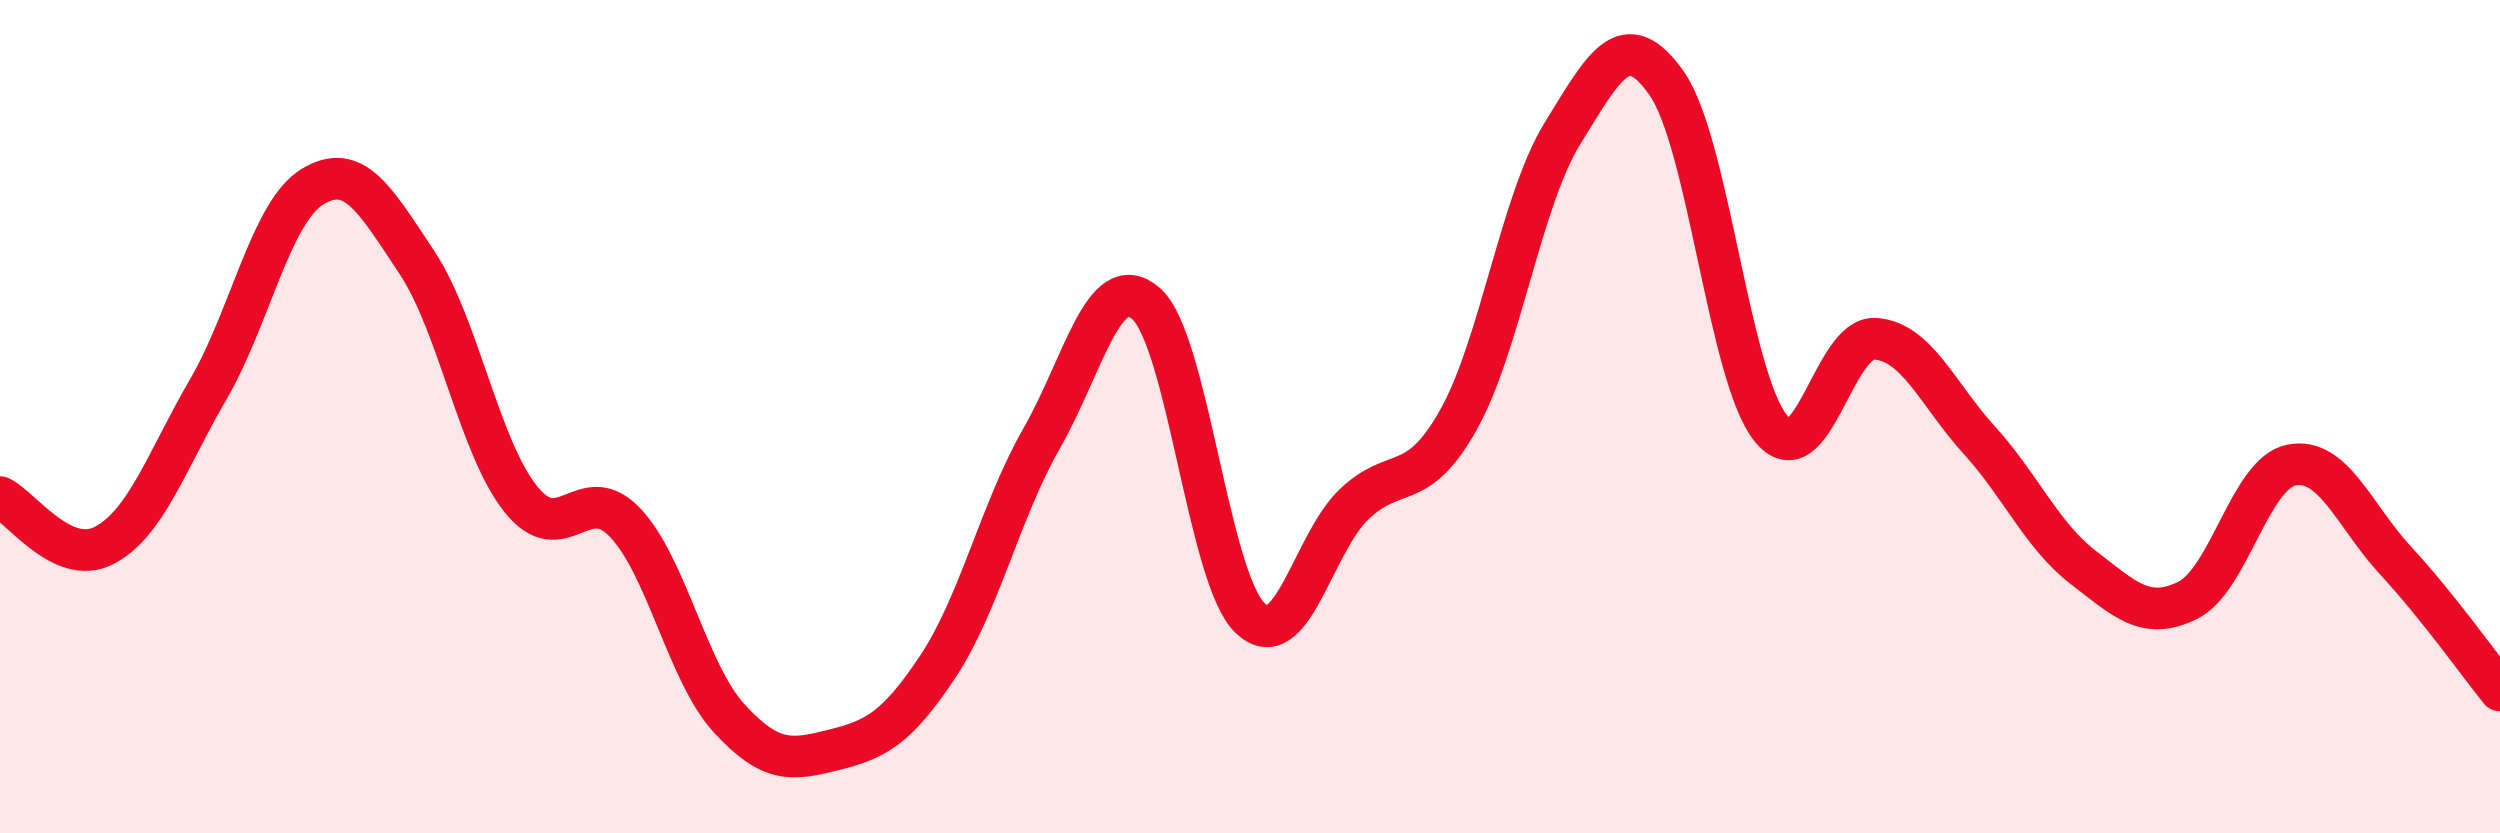
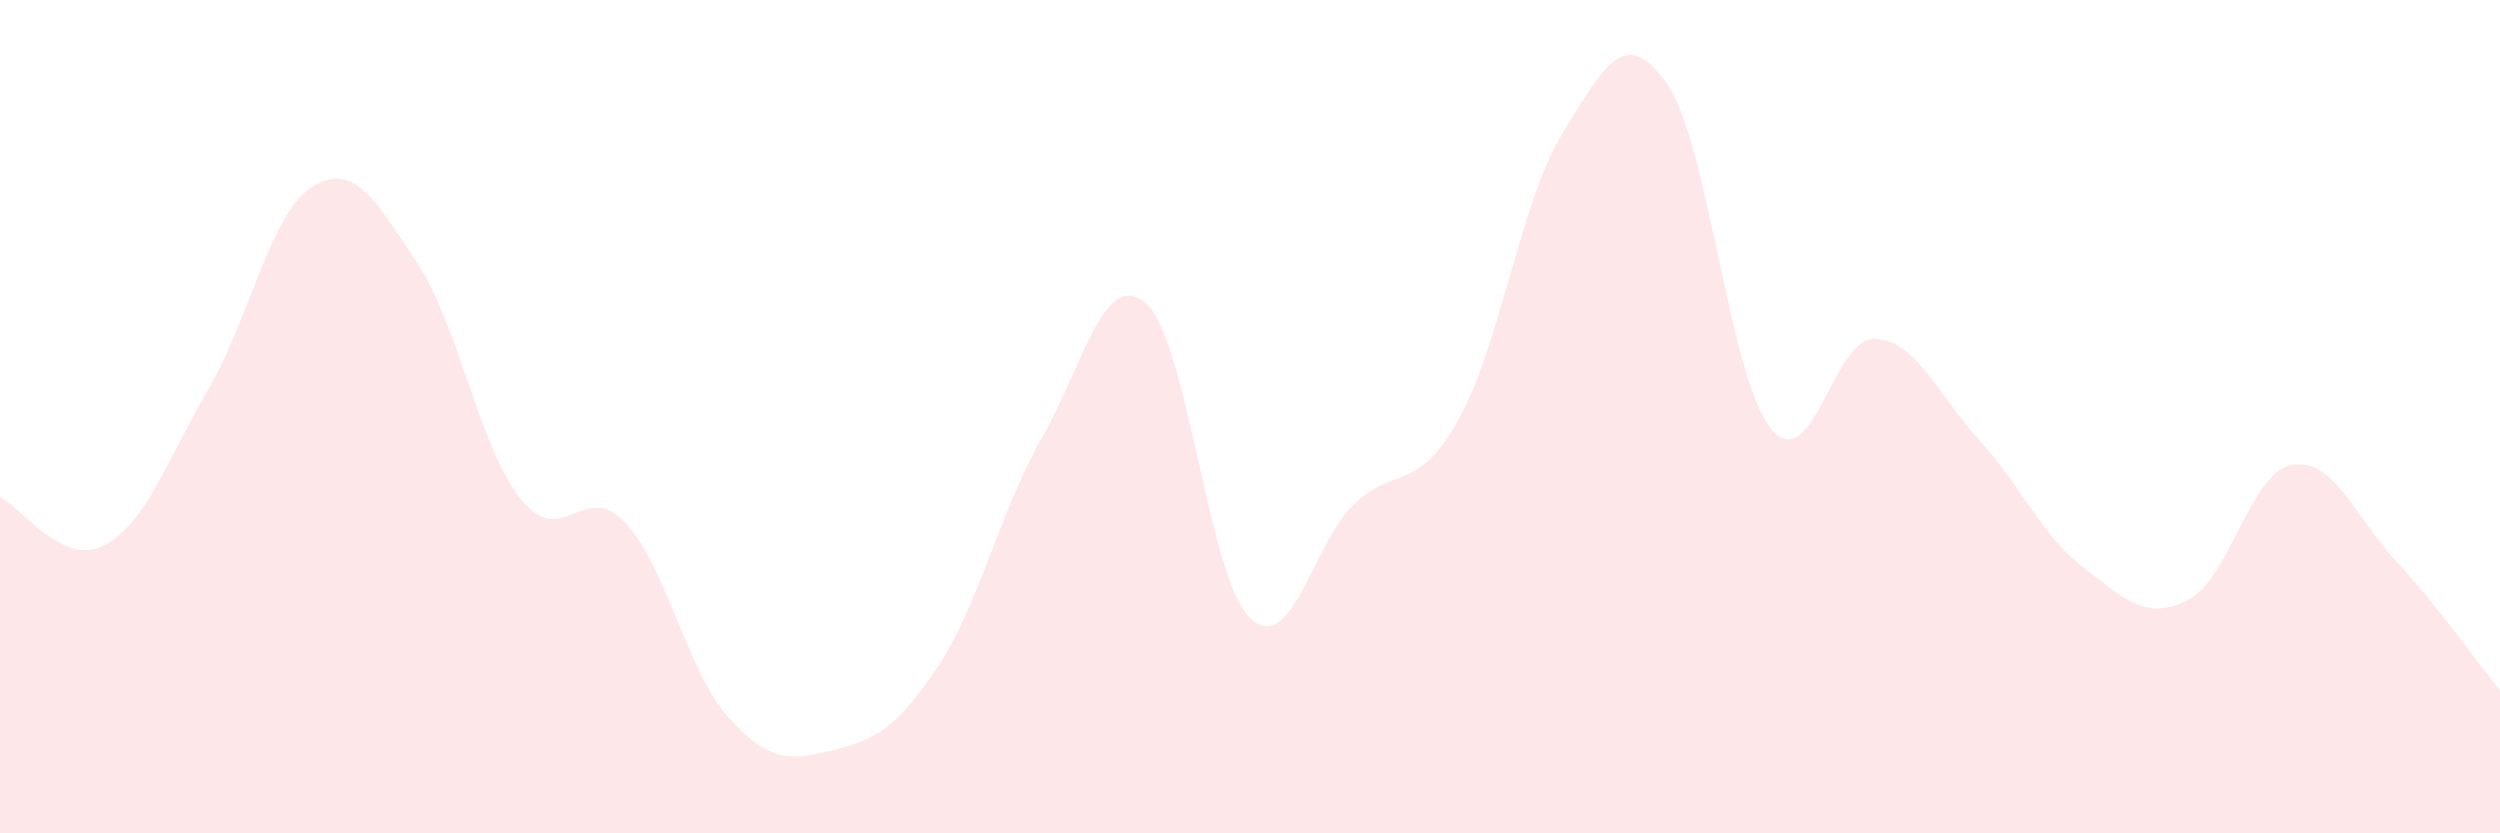
<svg xmlns="http://www.w3.org/2000/svg" width="60" height="20" viewBox="0 0 60 20">
  <path d="M 0,11.93 C 0.5,12.16 1.5,13.61 2.5,13.09 C 3.5,12.57 4,11.06 5,9.34 C 6,7.62 6.5,5.09 7.5,4.48 C 8.5,3.87 9,4.79 10,6.29 C 11,7.79 11.5,10.73 12.5,11.98 C 13.5,13.23 14,11.49 15,12.54 C 16,13.59 16.5,16.15 17.5,17.24 C 18.5,18.33 19,18.25 20,18 C 21,17.75 21.5,17.51 22.5,16.01 C 23.5,14.51 24,12.27 25,10.52 C 26,8.77 26.5,6.42 27.5,7.28 C 28.5,8.14 29,13.87 30,14.83 C 31,15.79 31.5,13.05 32.5,12.1 C 33.5,11.15 34,11.86 35,10.08 C 36,8.3 36.5,4.82 37.5,3.2 C 38.5,1.58 39,0.58 40,2 C 41,3.42 41.5,9.05 42.5,10.28 C 43.5,11.51 44,8.07 45,8.13 C 46,8.19 46.5,9.46 47.5,10.56 C 48.5,11.66 49,12.85 50,13.62 C 51,14.39 51.5,14.9 52.5,14.41 C 53.5,13.92 54,11.35 55,11.16 C 56,10.97 56.5,12.38 57.5,13.46 C 58.5,14.54 59.5,15.95 60,16.57L60 20L0 20Z" fill="#EB0A25" opacity="0.1" stroke-linecap="round" stroke-linejoin="round" />
-   <path d="M 0,11.93 C 0.5,12.16 1.5,13.61 2.5,13.09 C 3.5,12.57 4,11.06 5,9.34 C 6,7.62 6.5,5.09 7.5,4.48 C 8.5,3.87 9,4.79 10,6.29 C 11,7.79 11.5,10.73 12.5,11.98 C 13.5,13.23 14,11.49 15,12.54 C 16,13.59 16.5,16.15 17.5,17.24 C 18.5,18.33 19,18.25 20,18 C 21,17.75 21.5,17.51 22.5,16.01 C 23.5,14.51 24,12.27 25,10.52 C 26,8.77 26.5,6.42 27.5,7.28 C 28.5,8.14 29,13.87 30,14.83 C 31,15.79 31.5,13.05 32.5,12.1 C 33.5,11.15 34,11.86 35,10.08 C 36,8.3 36.5,4.82 37.5,3.2 C 38.5,1.58 39,0.58 40,2 C 41,3.42 41.5,9.05 42.5,10.28 C 43.5,11.51 44,8.07 45,8.13 C 46,8.19 46.5,9.46 47.5,10.56 C 48.5,11.66 49,12.85 50,13.62 C 51,14.39 51.5,14.9 52.5,14.41 C 53.5,13.92 54,11.35 55,11.16 C 56,10.97 56.5,12.38 57.5,13.46 C 58.5,14.54 59.5,15.95 60,16.57" stroke="#EB0A25" stroke-width="1" fill="none" stroke-linecap="round" stroke-linejoin="round" />
</svg>